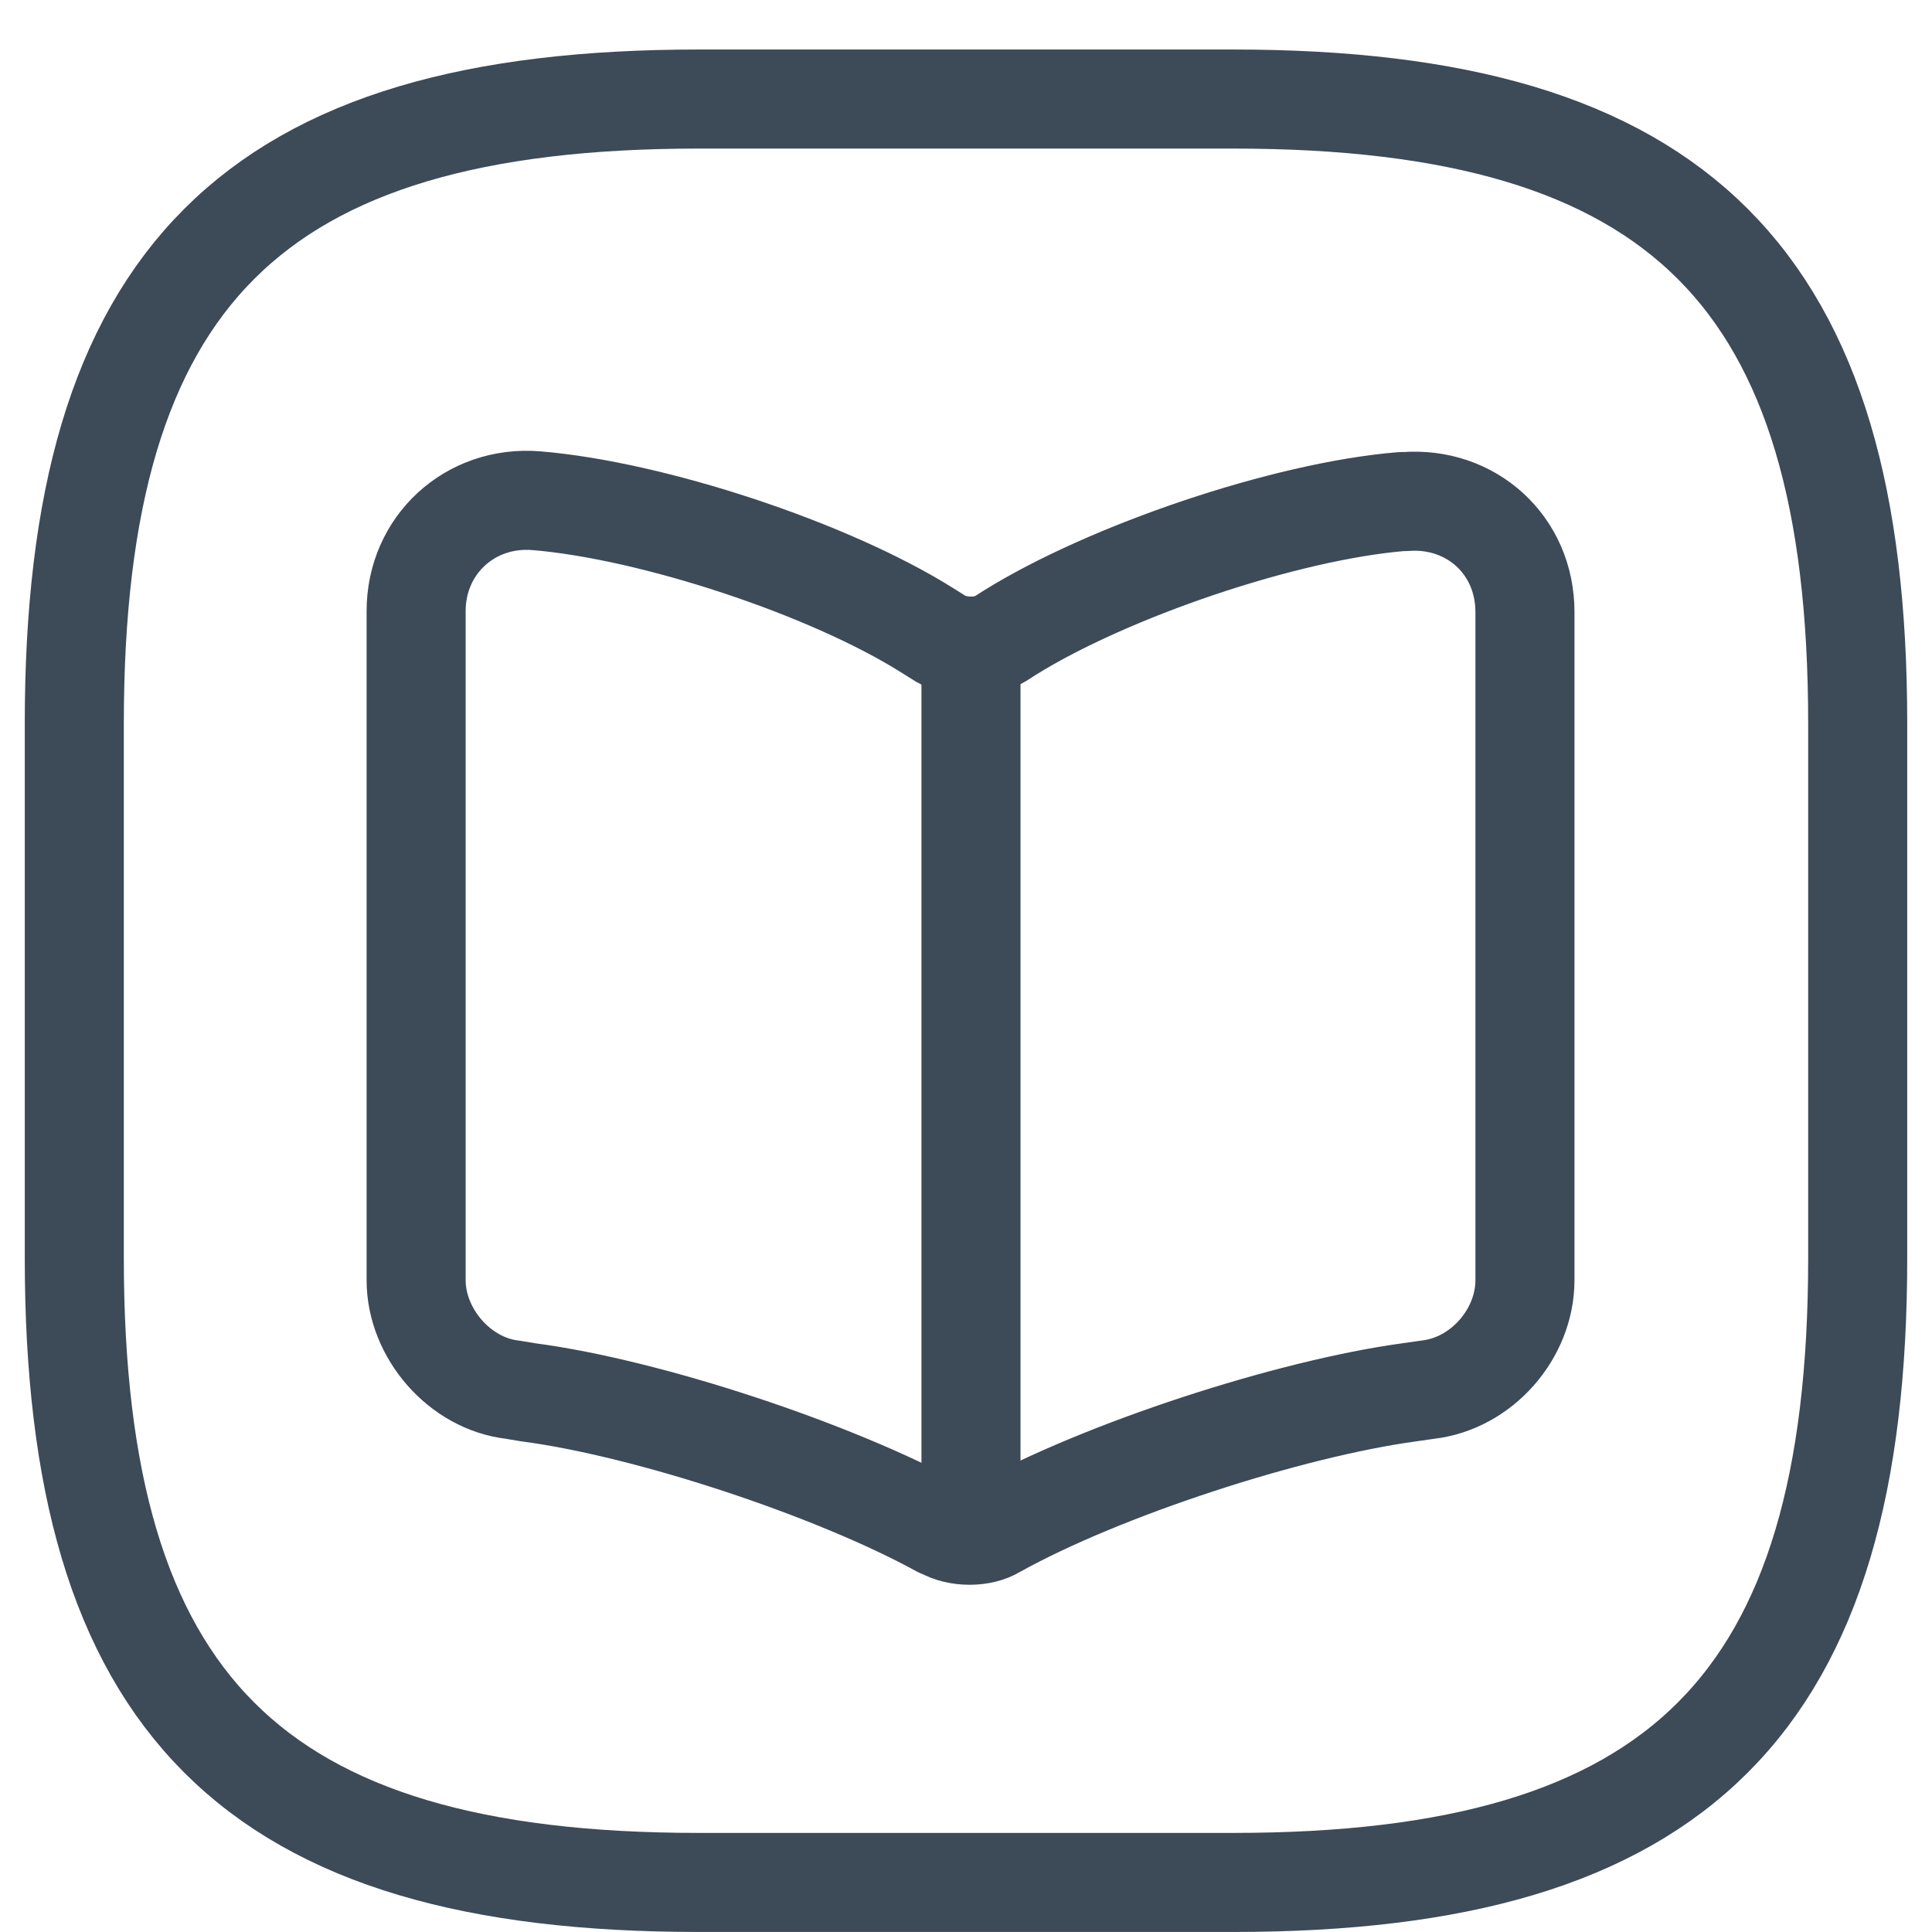
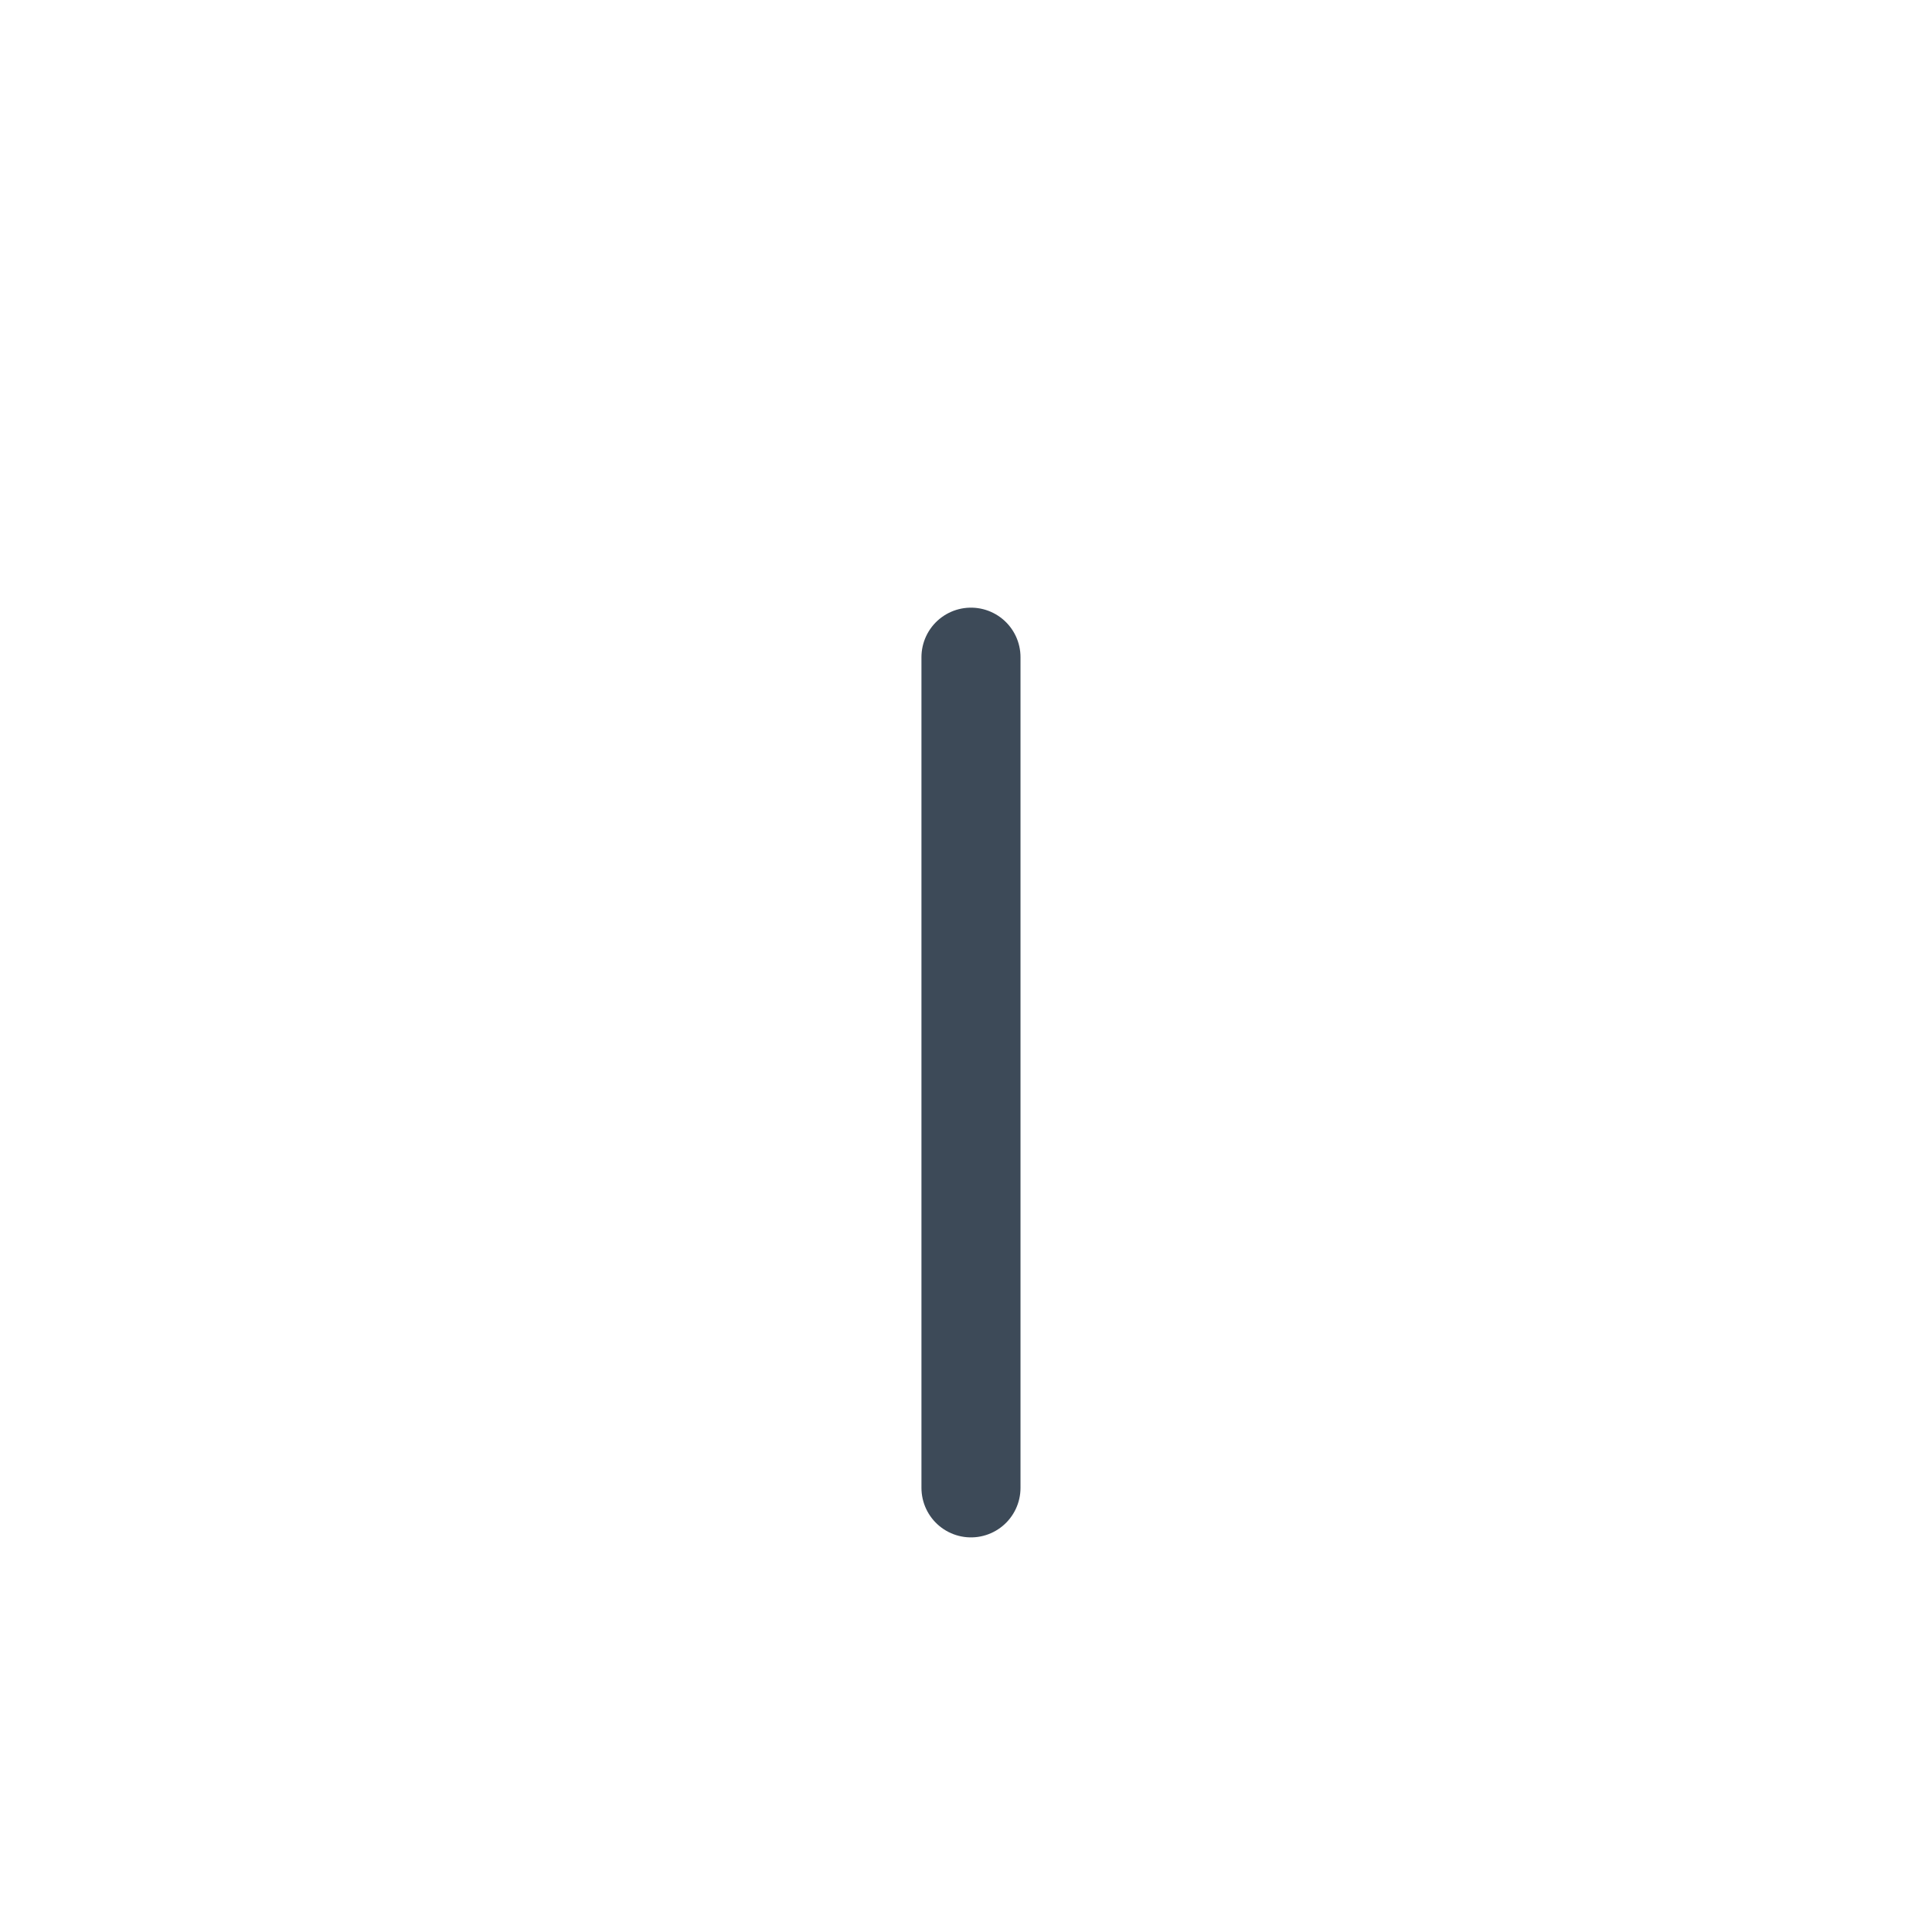
<svg xmlns="http://www.w3.org/2000/svg" width="26" height="26" viewBox="0 0 26 26" fill="none">
-   <path d="M9.4 25.333H16.6C22.6 25.333 25 22.933 25 16.933V9.733C25 3.733 22.6 1.333 16.6 1.333H9.4C3.4 1.333 1 3.733 1 9.733V16.933C1 22.933 3.4 25.333 9.4 25.333Z" stroke="#3D4A58" stroke-width="1.333" stroke-linecap="round" stroke-linejoin="round" />
-   <path d="M20.522 17.228V8.235C20.522 7.335 19.797 6.68 18.908 6.75H18.861C17.294 6.879 14.92 7.686 13.587 8.516L13.459 8.598C13.248 8.727 12.886 8.727 12.663 8.598L12.476 8.481C11.155 7.651 8.781 6.867 7.214 6.738C6.325 6.668 5.6 7.335 5.6 8.224V17.228C5.6 17.942 6.185 18.62 6.898 18.702L7.108 18.737C8.722 18.948 11.225 19.778 12.652 20.561L12.687 20.573C12.886 20.69 13.213 20.69 13.4 20.573C14.827 19.778 17.341 18.959 18.967 18.737L19.212 18.702C19.937 18.62 20.522 17.953 20.522 17.228Z" stroke="#3D4A58" stroke-width="1.333" stroke-linecap="round" stroke-linejoin="round" />
  <path d="M13.067 8.844V20.023" stroke="#3D4A58" stroke-width="1.333" stroke-linecap="round" stroke-linejoin="round" />
</svg>